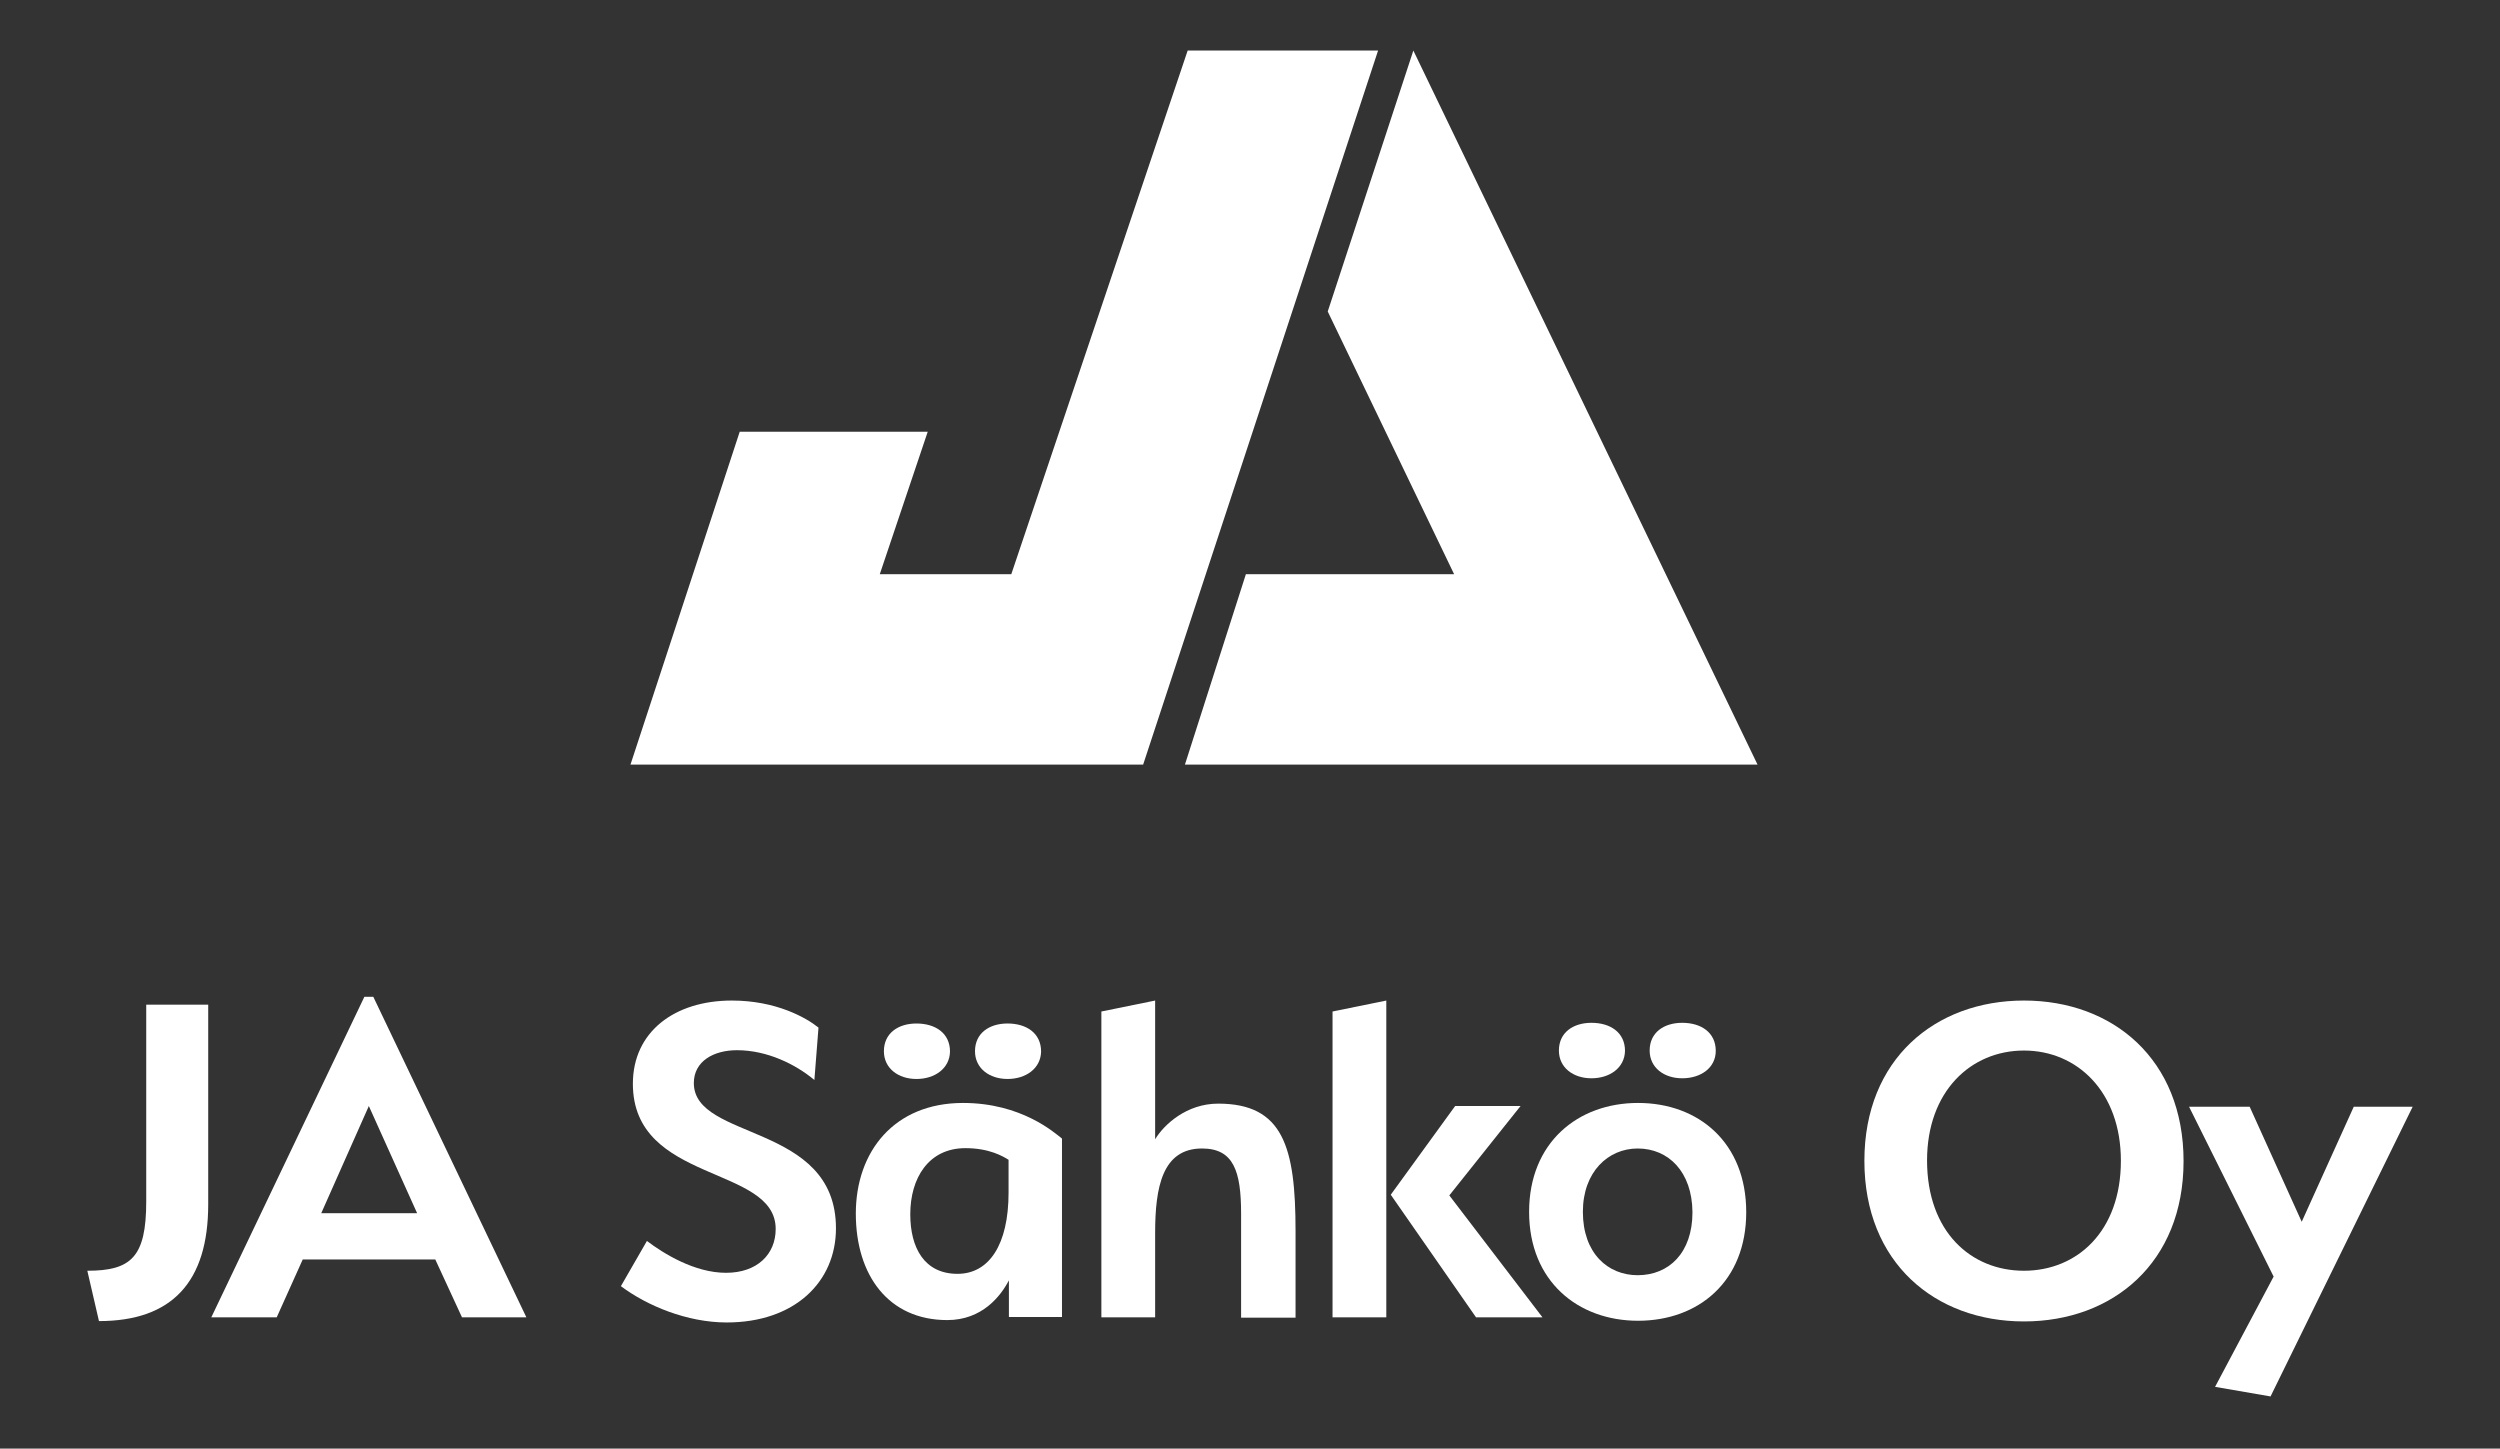
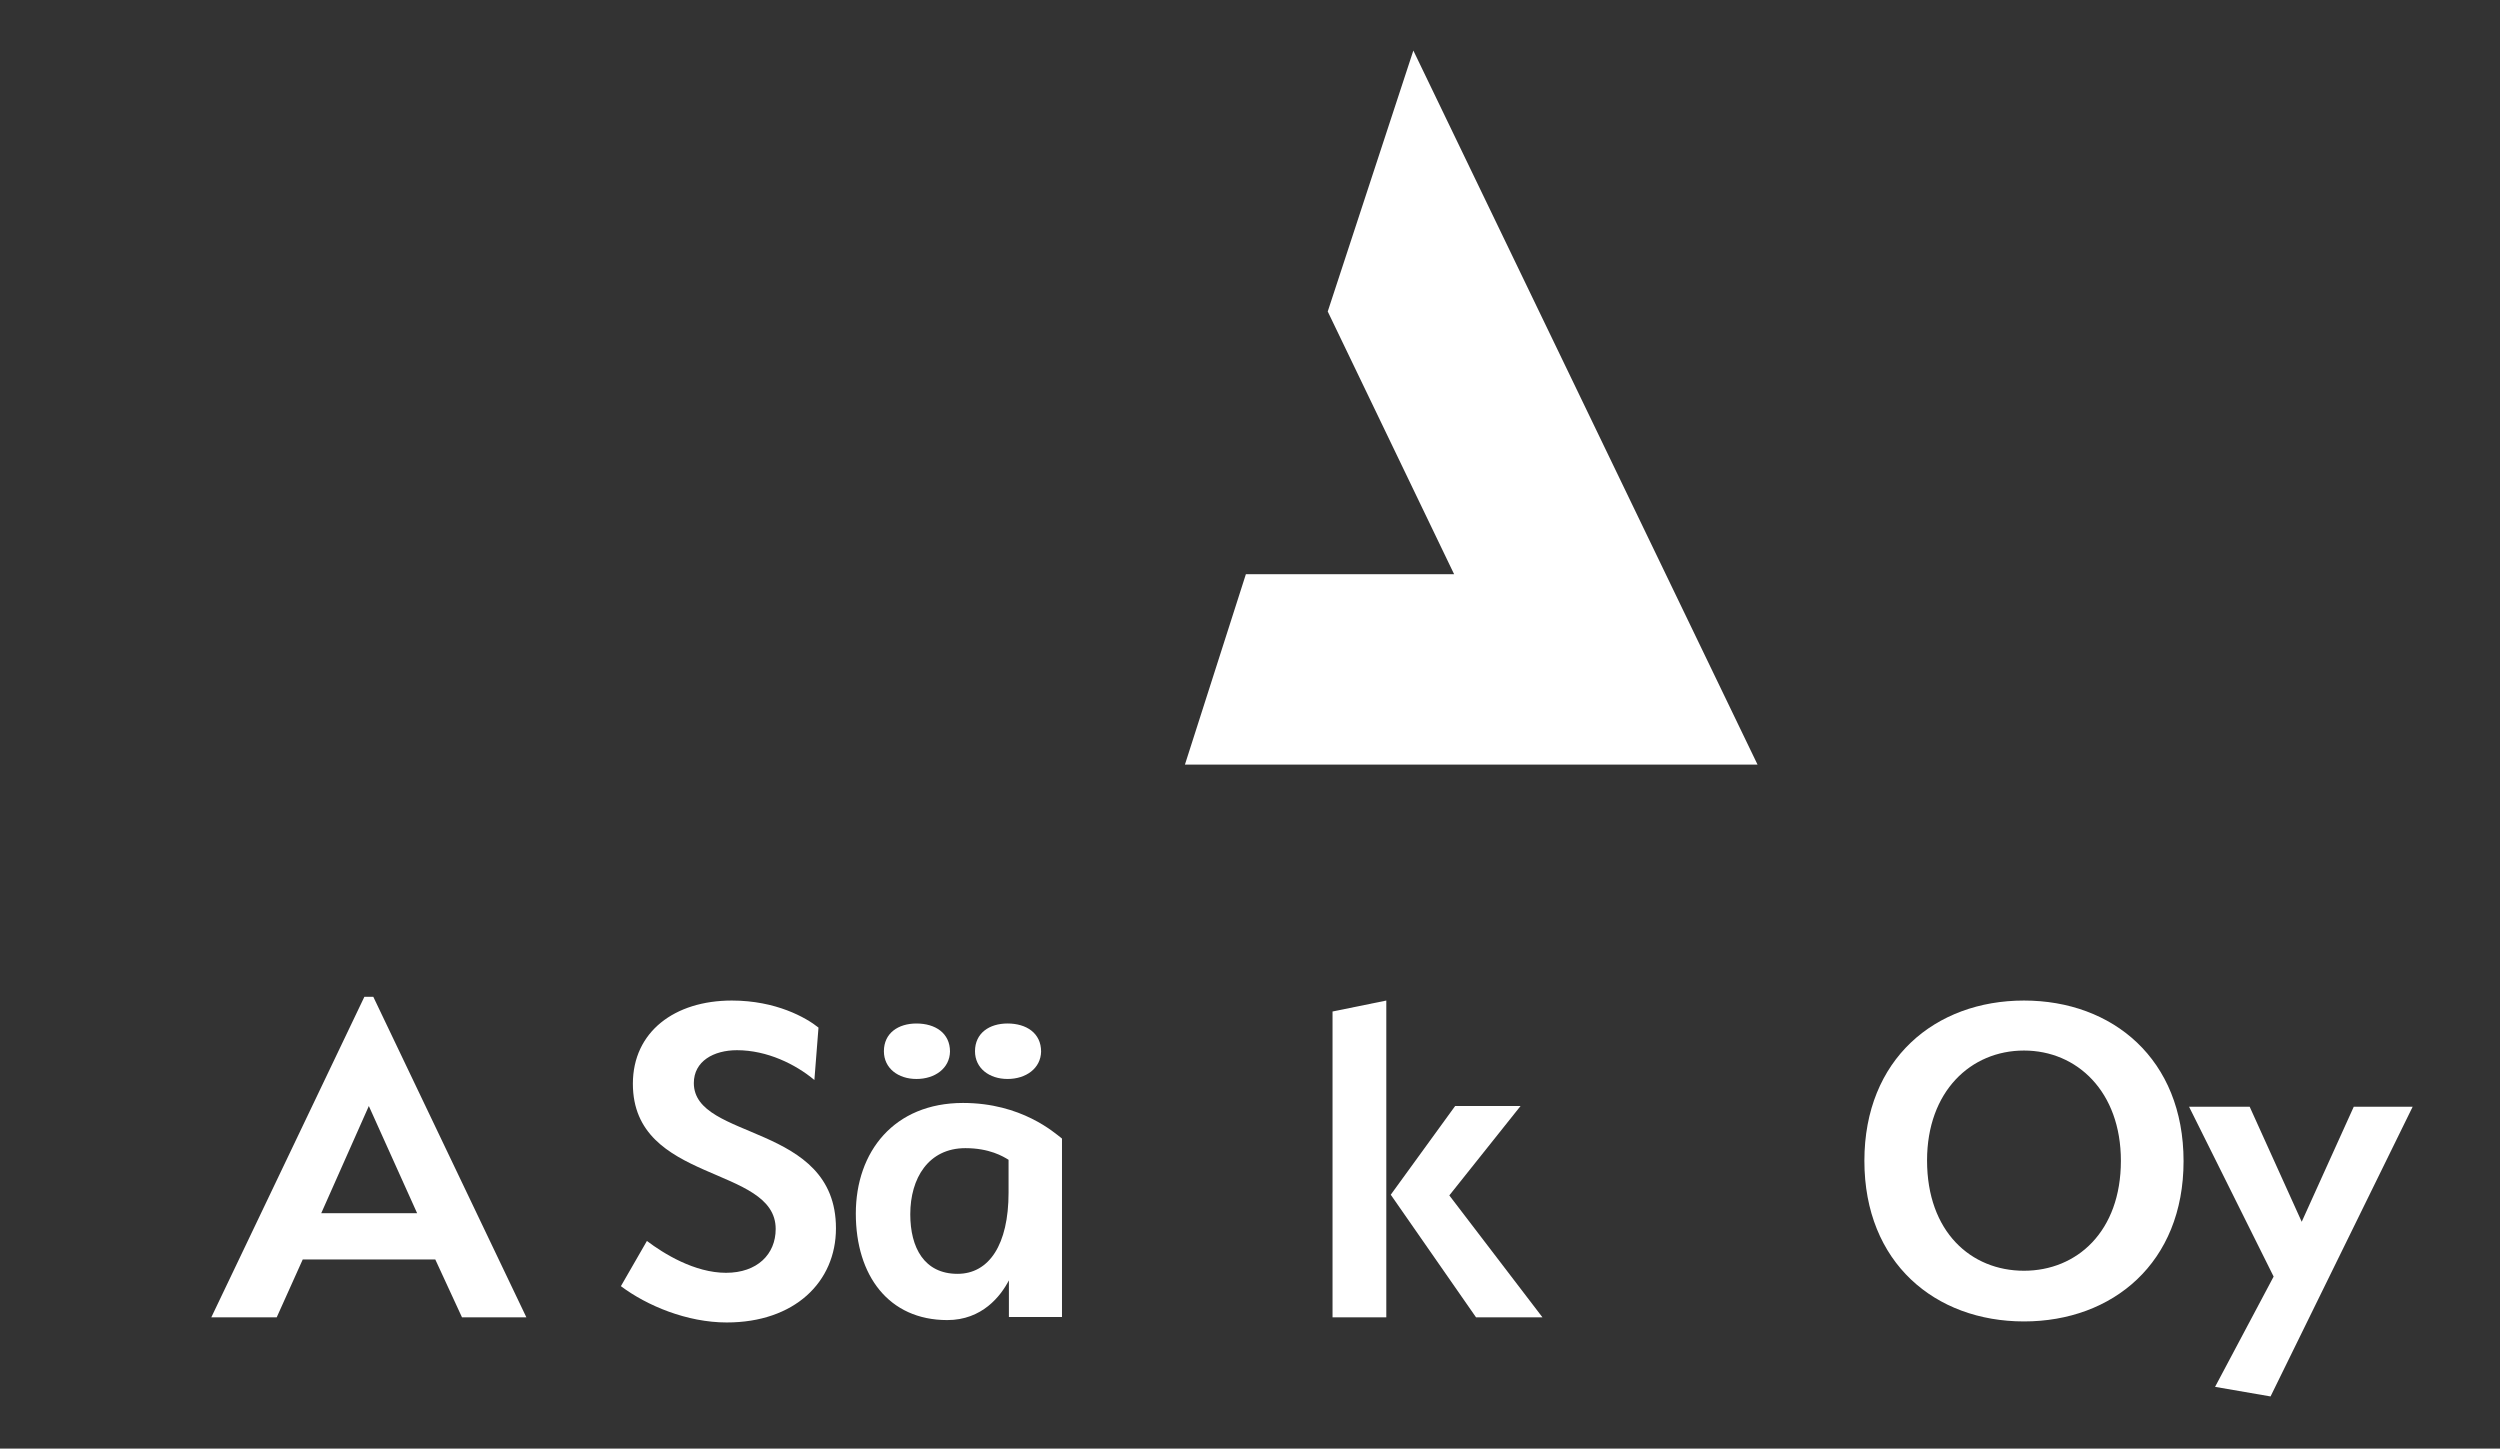
<svg xmlns="http://www.w3.org/2000/svg" width="100%" height="100%" viewBox="0 0 730 423" version="1.1" xml:space="preserve" style="fill-rule:evenodd;clip-rule:evenodd;stroke-linejoin:round;stroke-miterlimit:2;">
  <rect x="0" y="0" width="730" height="423" fill="#333333" stroke="none" />
  <g id="JA-Sähkö-Oy-White">
-     <path d="M216,126.059l-31.9,97.2l149.7,-0l68.6,-208.5l-55.6,-0l-51.5,152.9l-38.4,-0l14,-41.6l-54.9,-0Z" style="fill:#fff;fill-rule:nonzero;" />
    <path d="M346,223.259l17.8,-55.6l60.8,-0l-36.9,-76.7l25,-76.2l100.5,208.5l-167.2,-0Z" style="fill:#fff;fill-rule:nonzero;" />
-     <path d="M25.5,371.059c12.8,-0 17.2,-4 17.2,-20.2l-0,-57.5l18.1,-0l-0,58.3c-0,22.7 -10.6,34.1 -31.9,34.1l-3.4,-14.7Z" style="fill:#fff;fill-rule:nonzero;" />
    <path d="M107.7,322.959l-13.9,31.3l28,-0l-14.1,-31.3Zm46,61.7l-18.8,-0l-7.8,-16.9l-38.7,-0l-7.6,16.9l-19.1,-0l44.7,-93.6l2.6,-0l44.7,93.6Z" style="fill:#fff;fill-rule:nonzero;" />
    <path d="M237.8,315.359c-5.5,-4.6 -13.8,-8.7 -22.6,-8.7c-6.8,-0 -12.6,3.2 -12.6,9.6c0,16.9 41.5,11.5 41.5,42.4c0,15.7 -12.1,27.5 -31.9,27.5c-11.6,-0 -23.3,-4.9 -30.9,-10.6l7.6,-13.2c4.9,3.7 13.9,9.3 23.1,9.3c9.1,-0 14.5,-5.4 14.5,-12.8c0,-18.7 -41.7,-13.2 -41.7,-42.4c0,-15.2 12.2,-24.3 28.9,-24.3c12.9,-0 21.7,5 25.3,7.9l-1.2,15.3Z" style="fill:#fff;fill-rule:nonzero;" />
    <path d="M294.2,315.059c-5.3,-0 -9.5,-3.1 -9.5,-8.1c0,-5.3 4.2,-8.1 9.5,-8.1c5.5,-0 9.8,2.8 9.8,8.2c-0.1,4.9 -4.4,8 -9.8,8m-14.6,56.9c9.2,-0 14.9,-8.5 14.9,-23.7l0,-9.6c-1.6,-1 -5.6,-3.4 -12.6,-3.4c-10.8,-0 -16.1,8.8 -16.1,19.3c0,9.8 4.1,17.4 13.8,17.4m-12,-56.9c-5.3,-0 -9.5,-3.1 -9.5,-8.1c0,-5.3 4.2,-8.1 9.5,-8.1c5.5,-0 9.8,2.8 9.8,8.2c-0.1,4.9 -4.4,8 -9.8,8m13.6,7c17.1,-0 26.7,8.7 28.9,10.4l0,52.1l-15.5,-0l0,-10.7c-2.4,4.6 -7.8,11.6 -18,11.6c-17.1,-0 -26.7,-13 -26.7,-31.1c0,-18.1 11.2,-32.3 31.3,-32.3" style="fill:#fff;fill-rule:nonzero;" />
-     <path d="M362.4,384.759l-0,-30.4c-0,-12.4 -2.2,-19 -11.4,-19c-11.6,-0 -13.7,11.3 -13.7,24.7l-0,24.6l-15.7,-0l-0,-89.3l15.7,-3.2l-0,40.5c2.6,-4.3 9.2,-10.4 18.4,-10.4c19,-0 22.6,12.7 22.6,37.2l-0,25.3l-15.9,-0Z" style="fill:#fff;fill-rule:nonzero;" />
    <path d="M406.1,348.859l18.8,-25.9l19.1,-0l-20.8,26.1l27.2,35.6l-19.4,-0l-24.9,-35.8Zm-1.3,35.8l-15.7,-0l-0,-89.3l15.7,-3.2l-0,92.5Z" style="fill:#fff;fill-rule:nonzero;" />
-     <path d="M491.2,314.859c-5.3,-0 -9.5,-3.1 -9.5,-8.1c-0,-5.3 4.2,-8.1 9.5,-8.1c5.5,-0 9.8,2.8 9.8,8.2c-0,4.9 -4.3,8 -9.8,8m-13,20.5c-8.6,-0 -16,6.8 -16,18.5c-0,12.1 7.3,18.5 16,18.5c9.1,-0 16,-6.5 16,-18.4c-0.1,-11.8 -7,-18.6 -16,-18.6m-13.5,-20.5c-5.3,-0 -9.5,-3.1 -9.5,-8.1c-0,-5.3 4.2,-8.1 9.5,-8.1c5.5,-0 9.8,2.8 9.8,8.2c-0.1,4.9 -4.4,8 -9.8,8m13.6,70.8c-17.5,-0 -31.8,-11.5 -31.8,-31.8c-0,-20.2 14.2,-31.8 31.8,-31.8c17.7,-0 31.6,11.6 31.6,31.9c-0,20.2 -13.9,31.7 -31.6,31.7" style="fill:#fff;fill-rule:nonzero;" />
    <path d="M591,306.759c-15.5,-0 -28.3,11.9 -28.3,32.1c-0,20.8 12.8,32.2 28.3,32.2c15.5,-0 28.3,-11.5 28.3,-32.1c-0,-20.2 -12.8,-32.2 -28.3,-32.2m-0,79.1c-25.9,-0 -46.6,-17.1 -46.6,-46.9c-0,-29.7 20.7,-46.8 46.6,-46.8c25.9,-0 46.6,17.1 46.6,46.9c-0,29.7 -20.7,46.8 -46.6,46.8" style="fill:#fff;fill-rule:nonzero;" />
    <path d="M646.8,404.959l17.1,-32.2l-24.7,-49.6l17.7,-0l15.2,33.6l15.2,-33.6l17.2,-0l-41.5,84.6l-16.2,-2.8Z" style="fill:#fff;fill-rule:nonzero;" />
  </g>
</svg>